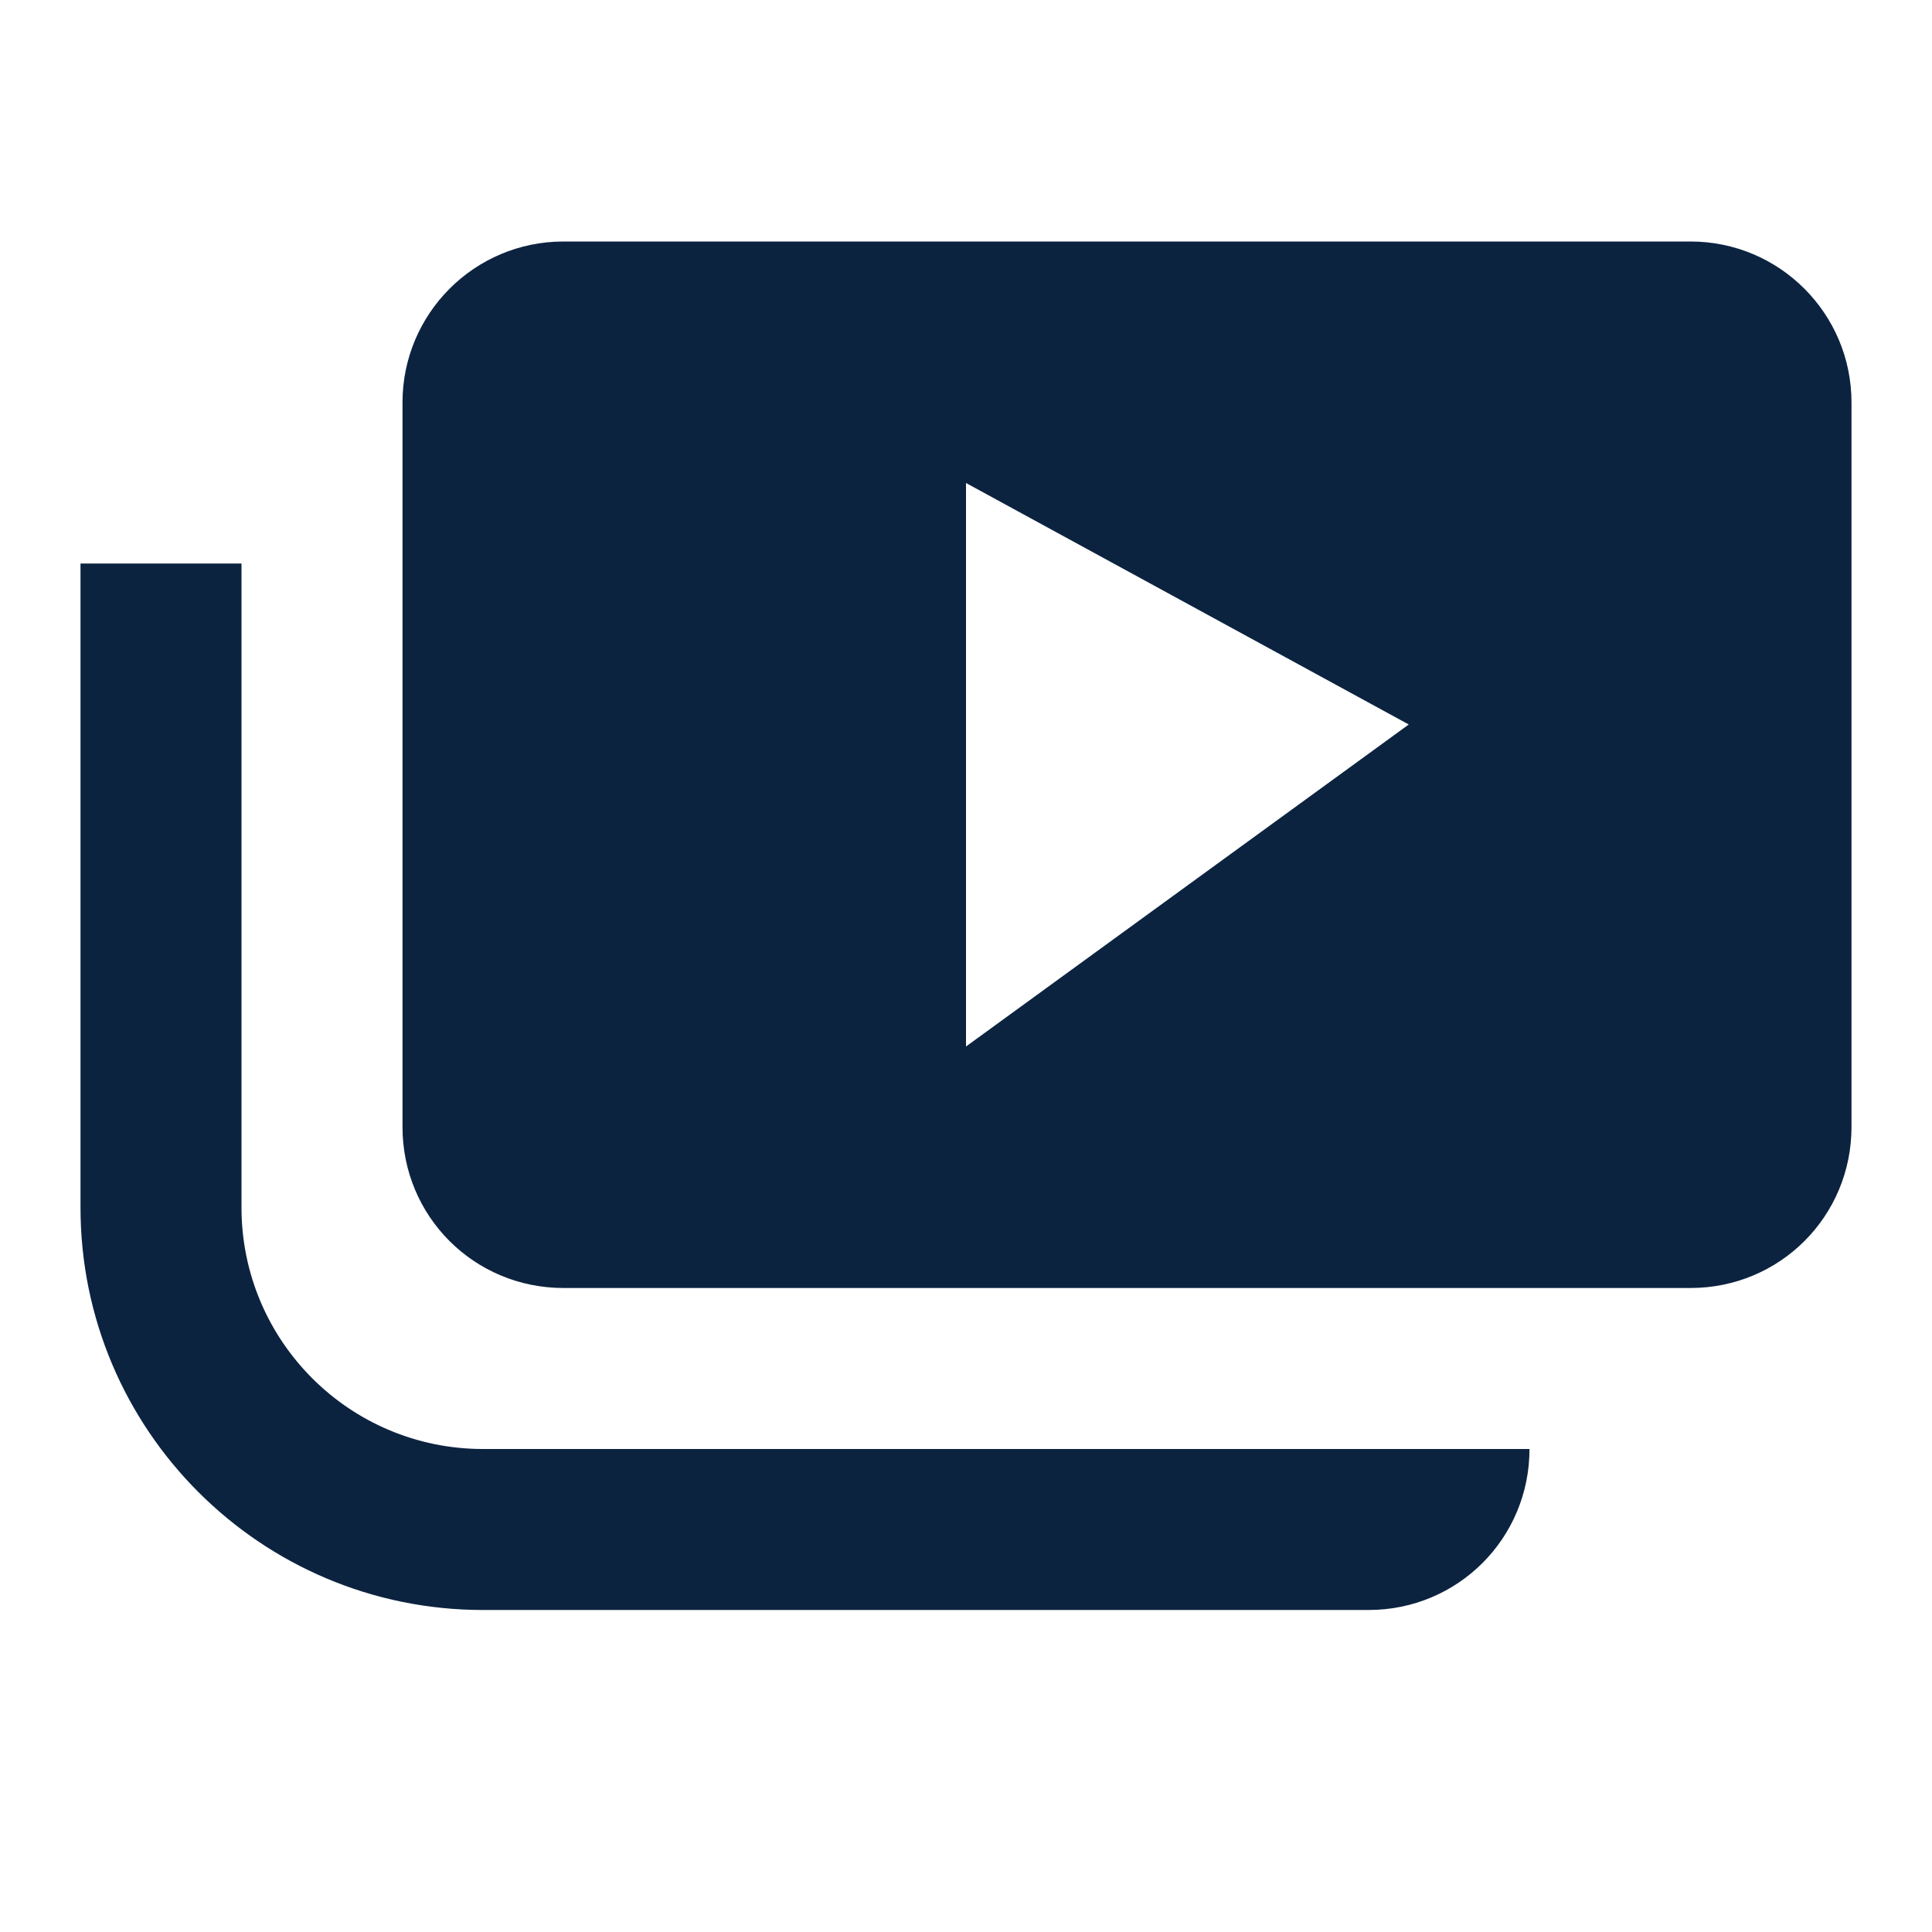
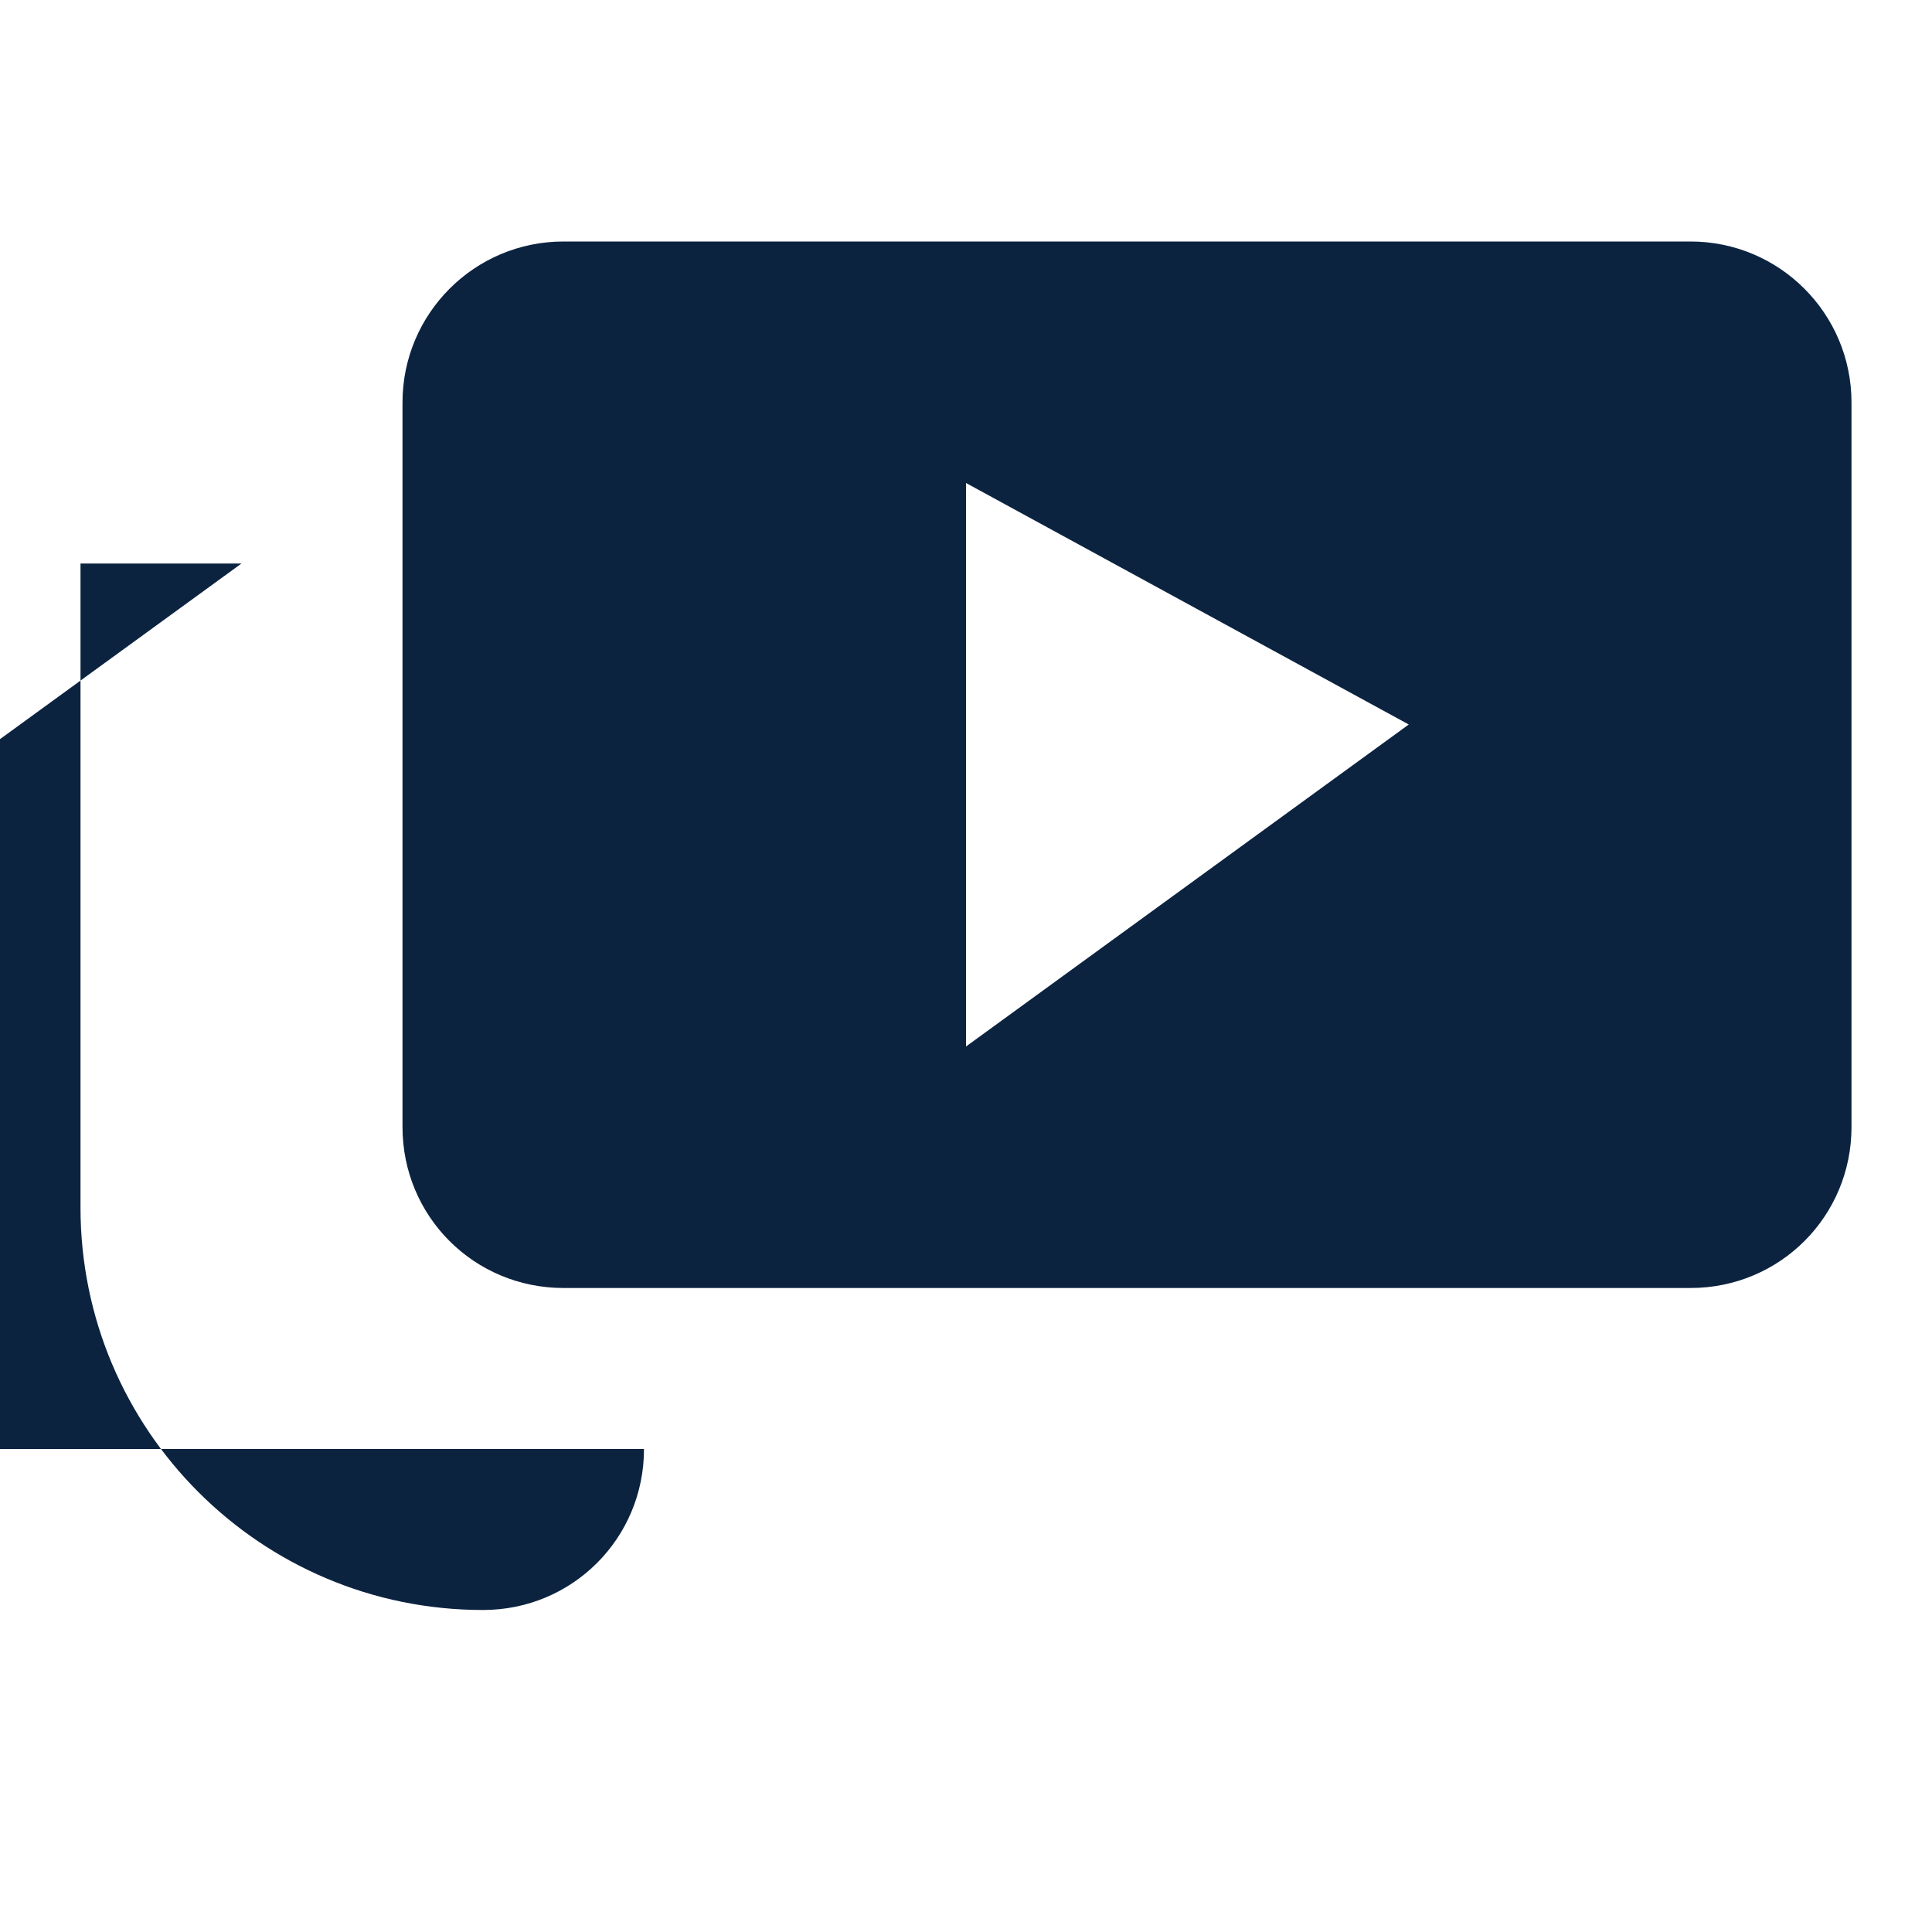
<svg xmlns="http://www.w3.org/2000/svg" fill="none" height="24" viewBox="0 0 24 24" width="24">
-   <path d="m3 7h-2v8c0 2.761 2.239 5 5 5h11c1.11 0 2-.89 2-2h-13c-1.657 0-3-1.343-3-3zm15-4c-1-0-.89-0-2-0l-4 0c-1.11 0 0 0-2 0h-3c-1.105 0-2 .895-2 2v9c0 1.11.89 2 2 2h14c1.11 0 2-.89 2-2v-9c0-1.105-.895-2-2-2zm-6 10v-7l5.5 3z" fill="#0c2340" />
+   <path d="m3 7h-2v8c0 2.761 2.239 5 5 5c1.11 0 2-.89 2-2h-13c-1.657 0-3-1.343-3-3zm15-4c-1-0-.89-0-2-0l-4 0c-1.11 0 0 0-2 0h-3c-1.105 0-2 .895-2 2v9c0 1.11.89 2 2 2h14c1.11 0 2-.89 2-2v-9c0-1.105-.895-2-2-2zm-6 10v-7l5.5 3z" fill="#0c2340" />
</svg>